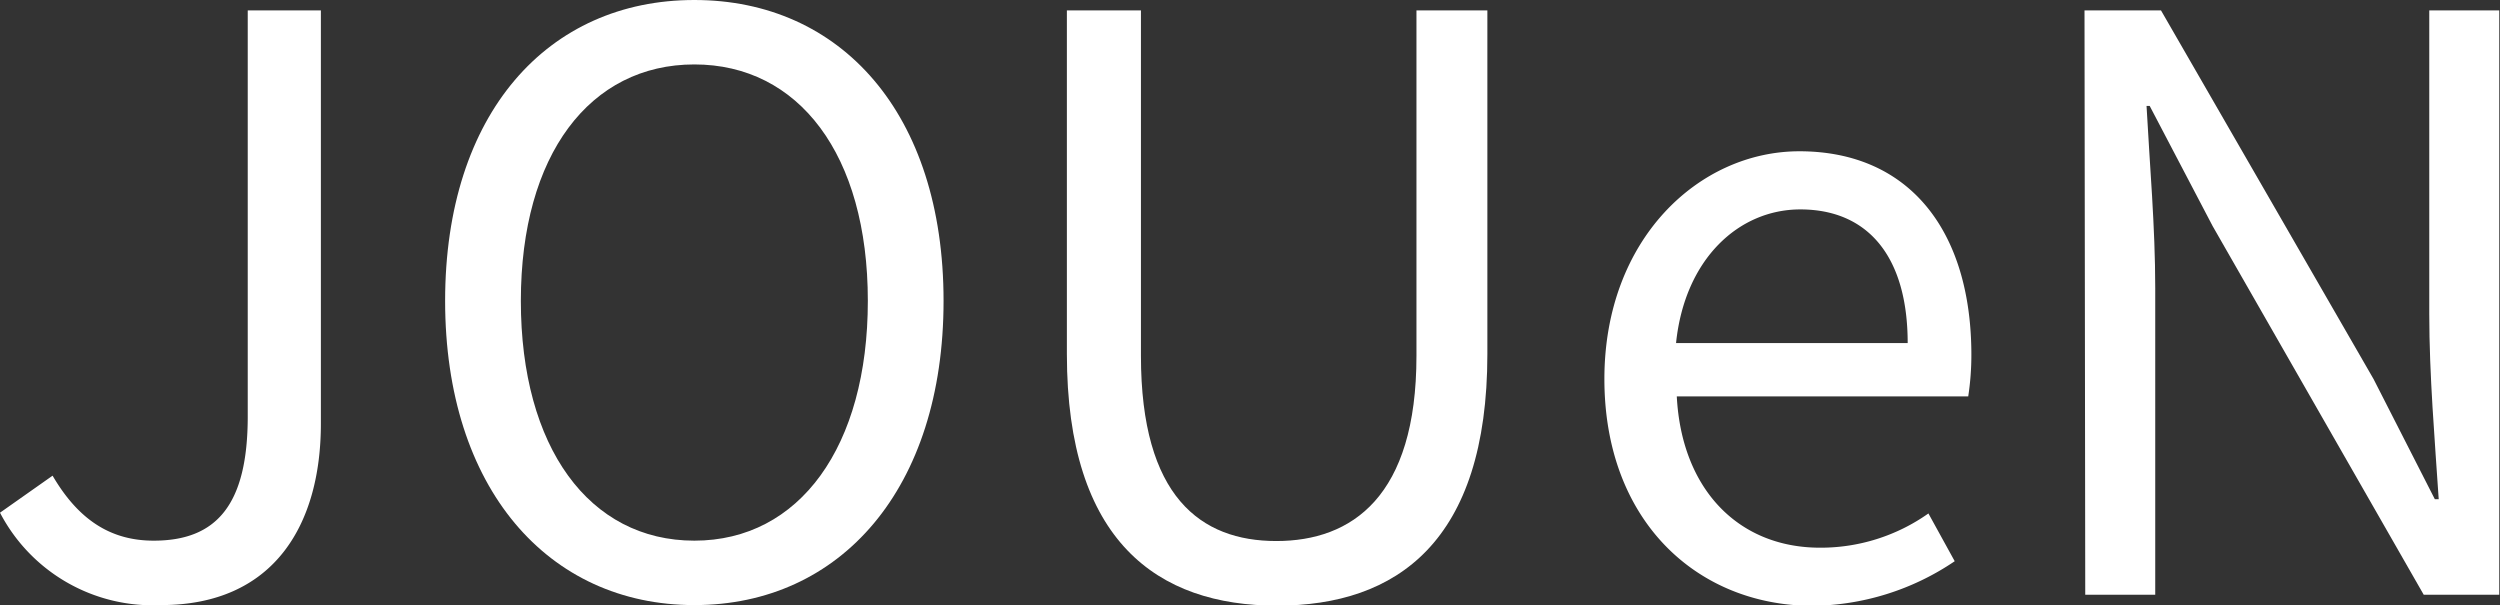
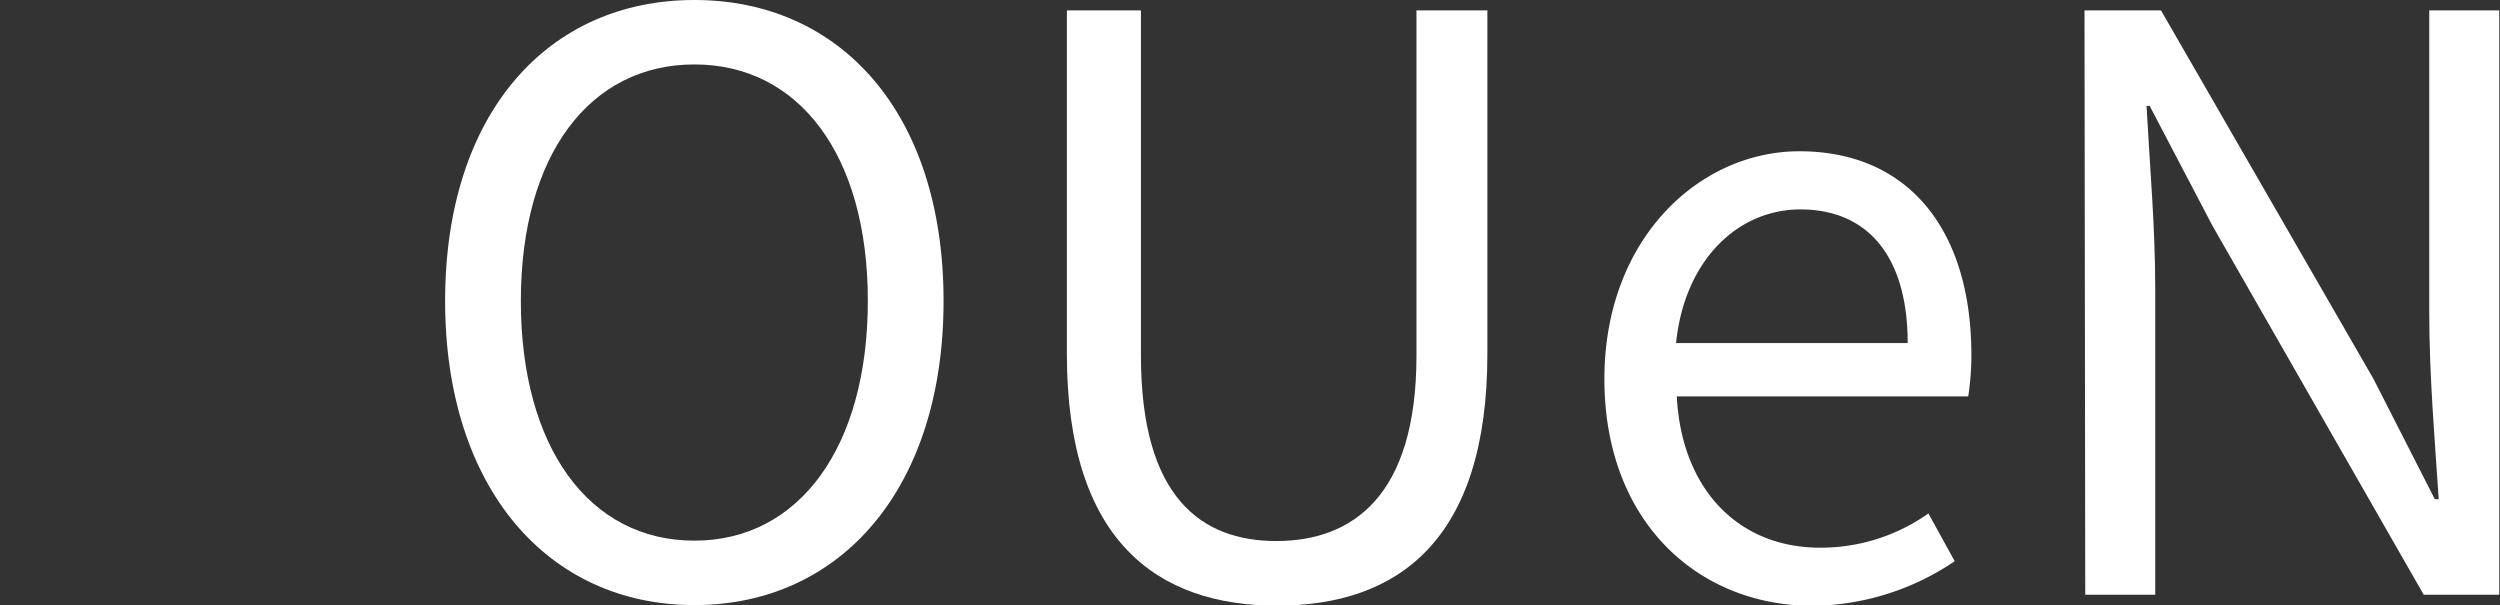
<svg xmlns="http://www.w3.org/2000/svg" id="レイヤー_1" data-name="レイヤー 1" viewBox="0 0 135.02 32.68">
  <rect x="0" y="0" width="135.02" height="32.68" fill="#333333" stroke="none" />
  <defs>
    <style>.cls-1{isolation:isolate;}.cls-2{fill:#fff;}</style>
  </defs>
  <g id="JOUeN" class="cls-1">
    <g class="cls-1">
-       <path class="cls-2" d="M1.5,45.57l2.84-2C5.76,46,7.52,47.08,9.8,47.08c3.4,0,5.08-1.94,5.08-6.71V18.44h3.95V40.76c0,5.41-2.49,9.8-8.64,9.8A9.3,9.3,0,0,1,1.5,45.57Z" transform="translate(-1.5 -17.88)" />
      <path class="cls-2" d="M25.54,34.13C25.54,24,31.09,17.88,39,17.88S52.46,24,52.46,34.13,46.91,50.56,39,50.56,25.54,44.24,25.54,34.13Zm22.83,0c0-7.91-3.74-12.77-9.37-12.77s-9.37,4.86-9.37,12.77S33.32,47.08,39,47.08,48.37,42,48.37,34.13Z" transform="translate(-1.5 -17.88)" />
      <path class="cls-2" d="M59.12,37V18.44h4V37.1c0,7.61,3.23,10,7.31,10S78,44.71,78,37.1V18.44h3.83V37c0,10.15-4.91,13.59-11.36,13.59S59.12,47.12,59.12,37Z" transform="translate(-1.5 -17.88)" />
      <path class="cls-2" d="M88.15,38.35c0-7.57,5.12-12.3,10.53-12.3,5.94,0,9.29,4.3,9.29,11a14.84,14.84,0,0,1-.17,2.24H92.06c.26,5,3.31,8.17,7.74,8.17a10.08,10.08,0,0,0,5.85-1.85l1.42,2.58a13.94,13.94,0,0,1-7.74,2.41C93.14,50.56,88.15,46,88.15,38.35Zm16.38-1.94c0-4.68-2.15-7.22-5.8-7.22-3.31,0-6.24,2.66-6.71,7.22Z" transform="translate(-1.5 -17.88)" />
      <path class="cls-2" d="M114.08,18.44h4.13l11.48,19.91L133,44.84h.21c-.21-3.18-.51-6.71-.51-10V18.44h3.78V50h-4.08L121,30.09l-3.4-6.49h-.17c.17,3.18.47,6.53.47,9.85V50h-3.78Z" transform="translate(-1.5 -17.88)" />
    </g>
  </g>
</svg>